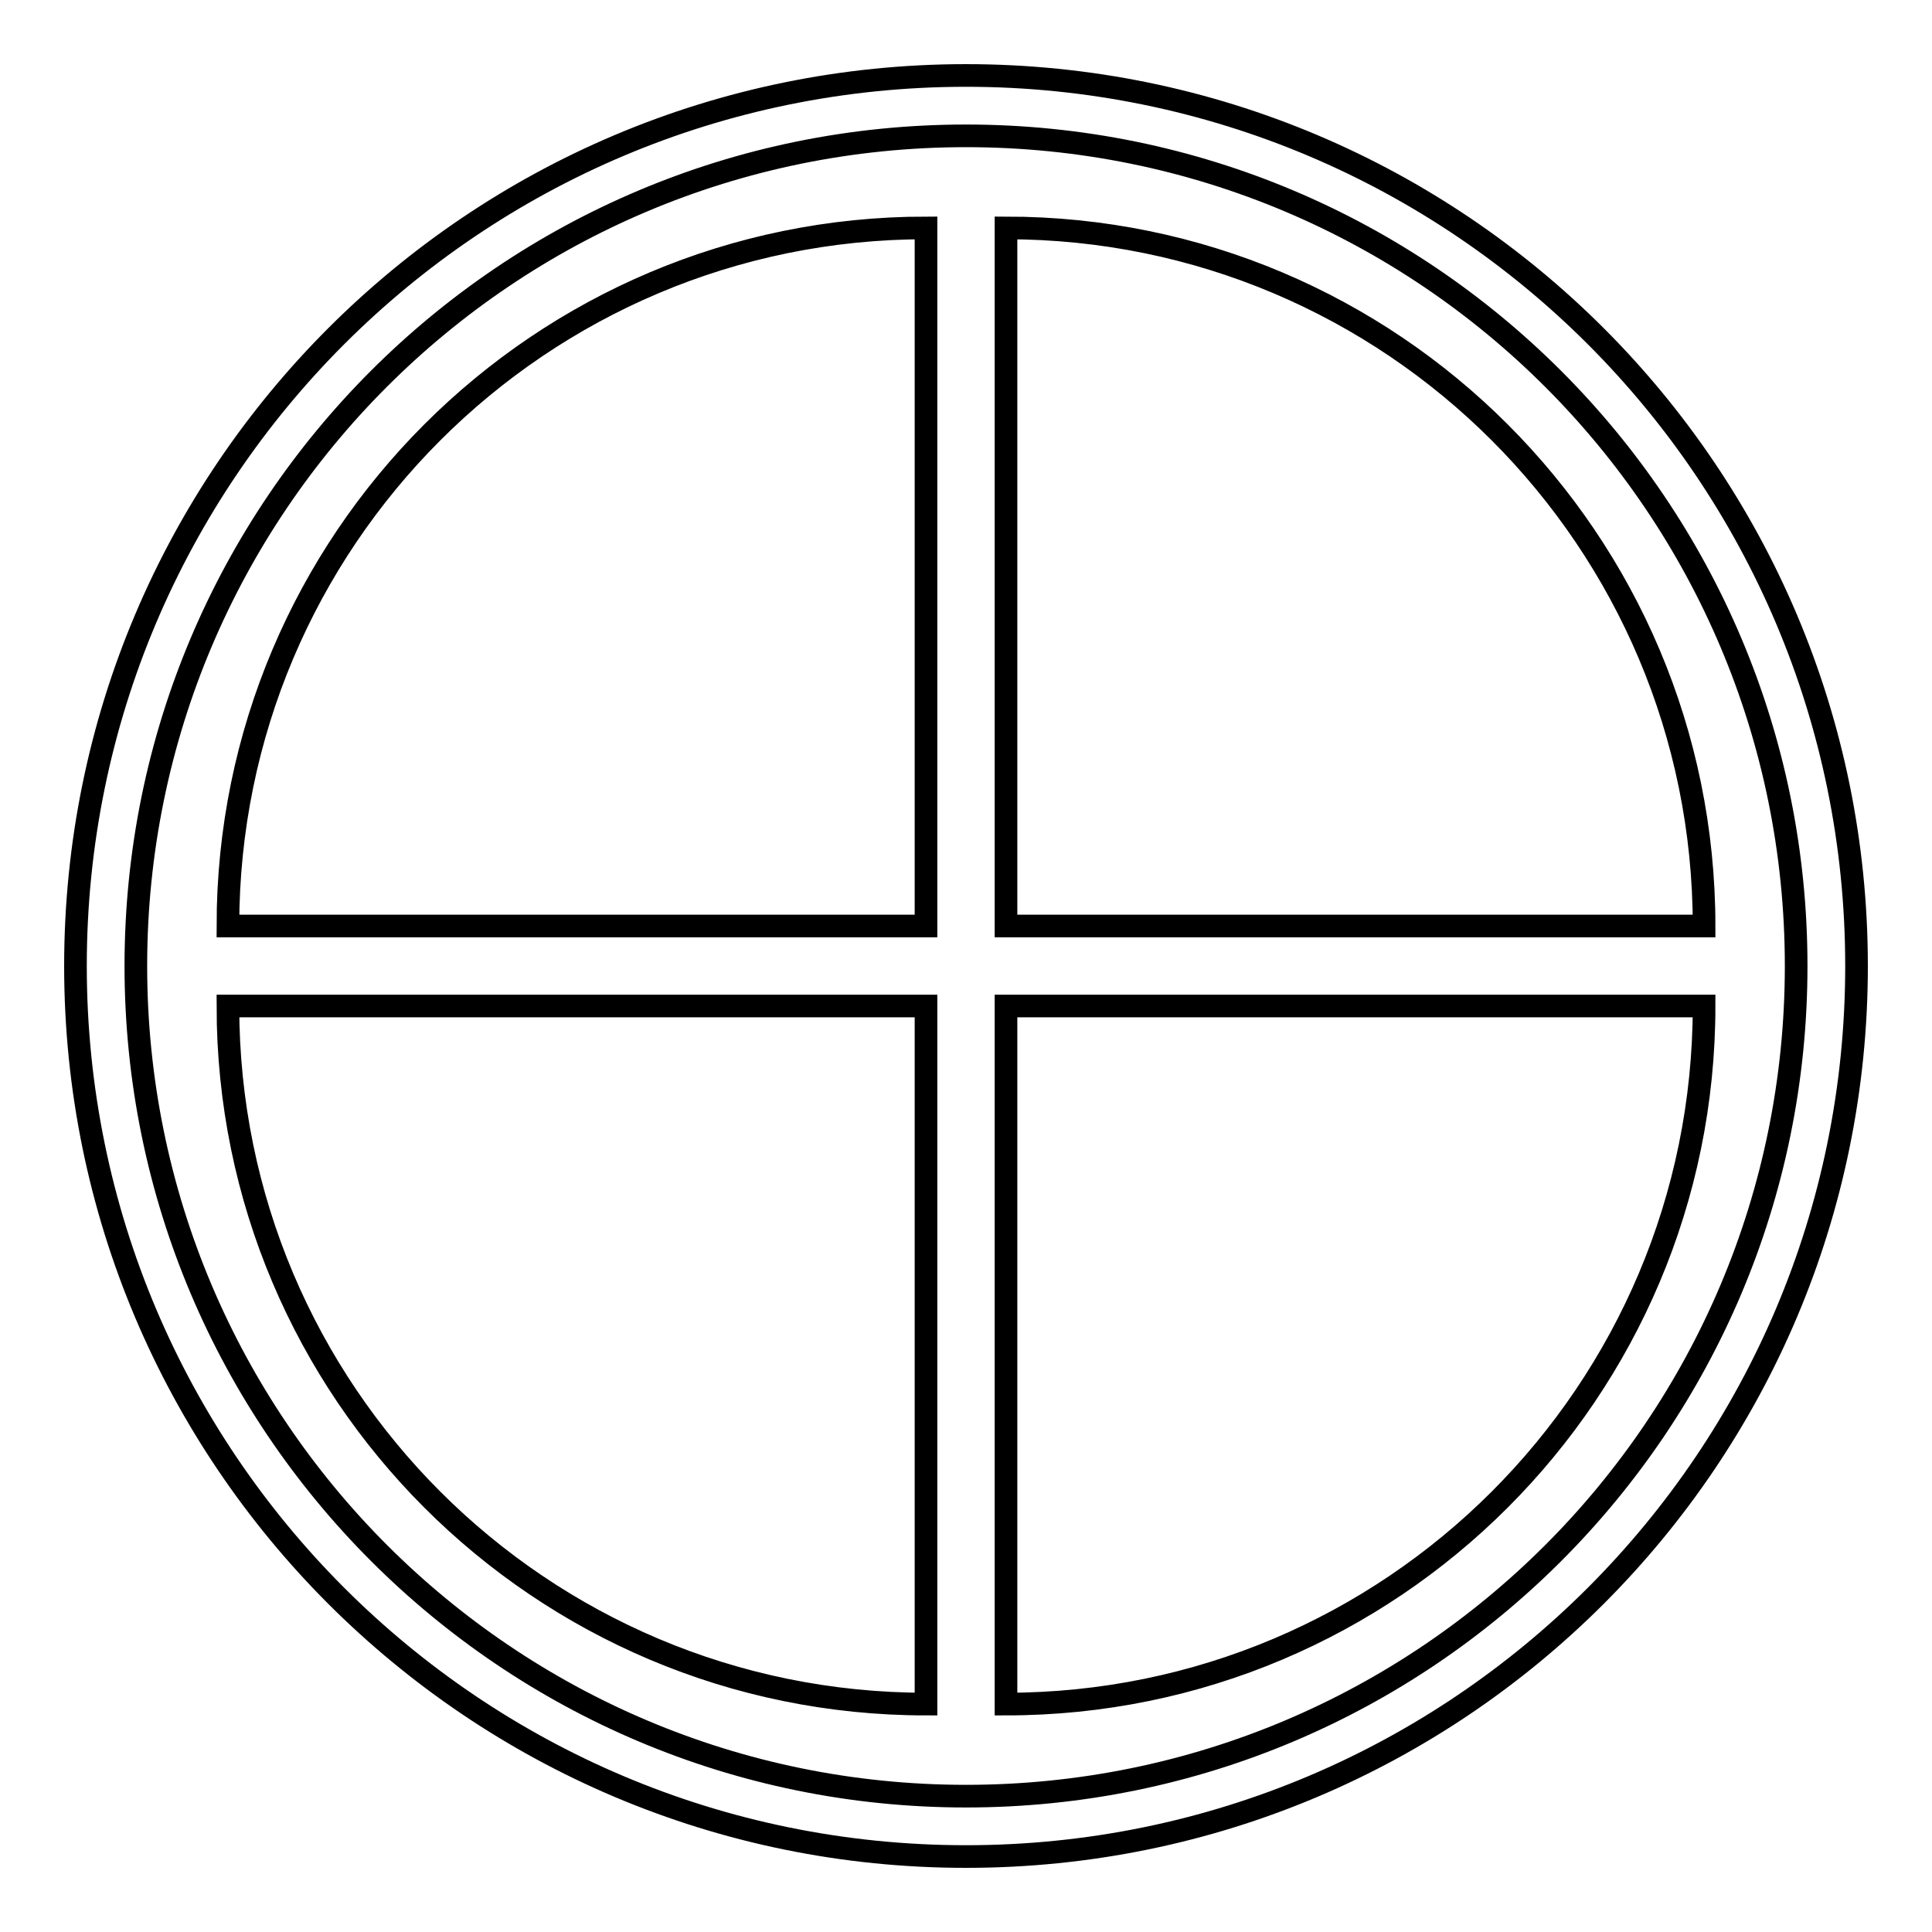
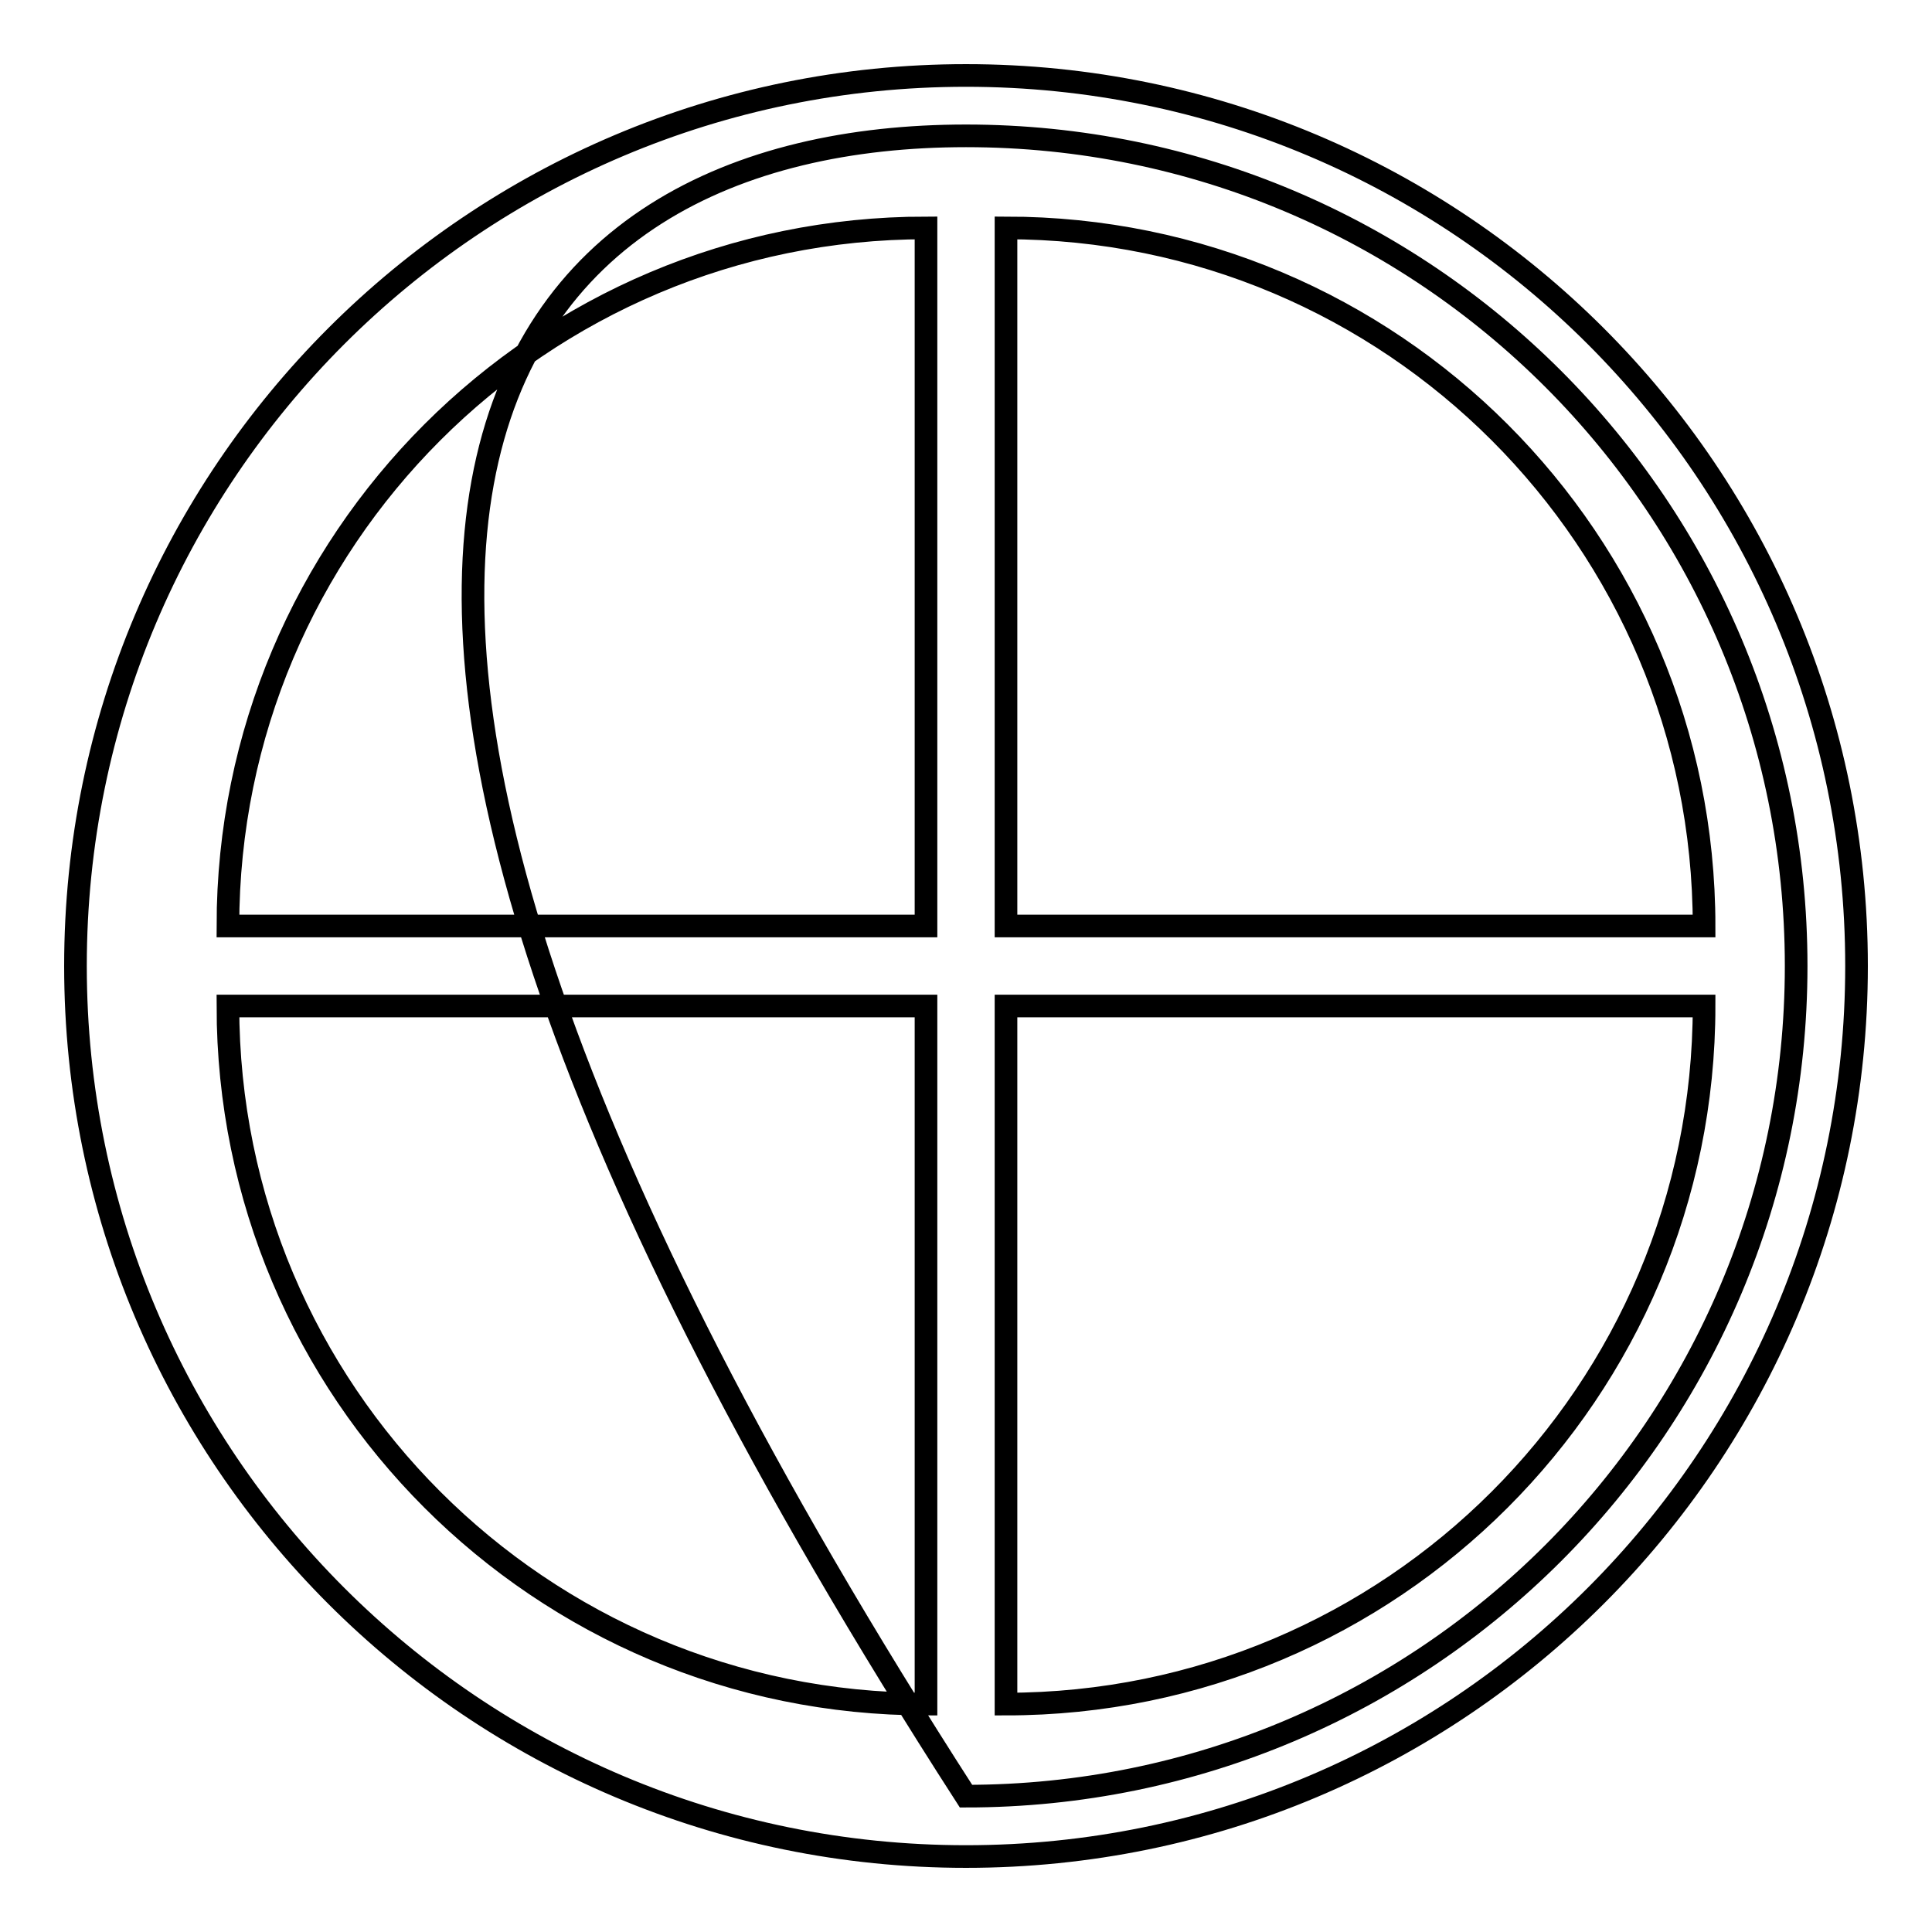
<svg xmlns="http://www.w3.org/2000/svg" version="1.1" x="0px" y="0px" viewBox="0 0 256 256" enable-background="new 0 0 256 256" xml:space="preserve">
  <g>
-     <path stroke-width="3" fill-opacity="0" stroke="#000000" d="M128,10C62.8,10,10,62.8,10,128c0,65.2,52.8,118,118,118s118-52.8,118-118C246,62.8,193.2,10,128,10z  M128,238c-60.8,0-110-49.3-110-110C18,67.2,67.2,18,128,18c60.8,0,110,49.2,110,110C238,188.8,188.8,238,128,238z M133.3,30.2 v92.5h92.5C225.8,71.6,184.4,30.2,133.3,30.2z M122.7,30.2c-51.1,0-92.5,41.4-92.5,92.5h92.5V30.2z M133.3,133.3v92.5 c51.1,0,92.5-41.4,92.5-92.5H133.3z M30.2,133.3c0,51.1,41.4,92.5,92.5,92.5v-92.5H30.2z" />
+     <path stroke-width="3" fill-opacity="0" stroke="#000000" d="M128,10C62.8,10,10,62.8,10,128c0,65.2,52.8,118,118,118s118-52.8,118-118C246,62.8,193.2,10,128,10z  M128,238C18,67.2,67.2,18,128,18c60.8,0,110,49.2,110,110C238,188.8,188.8,238,128,238z M133.3,30.2 v92.5h92.5C225.8,71.6,184.4,30.2,133.3,30.2z M122.7,30.2c-51.1,0-92.5,41.4-92.5,92.5h92.5V30.2z M133.3,133.3v92.5 c51.1,0,92.5-41.4,92.5-92.5H133.3z M30.2,133.3c0,51.1,41.4,92.5,92.5,92.5v-92.5H30.2z" />
  </g>
</svg>